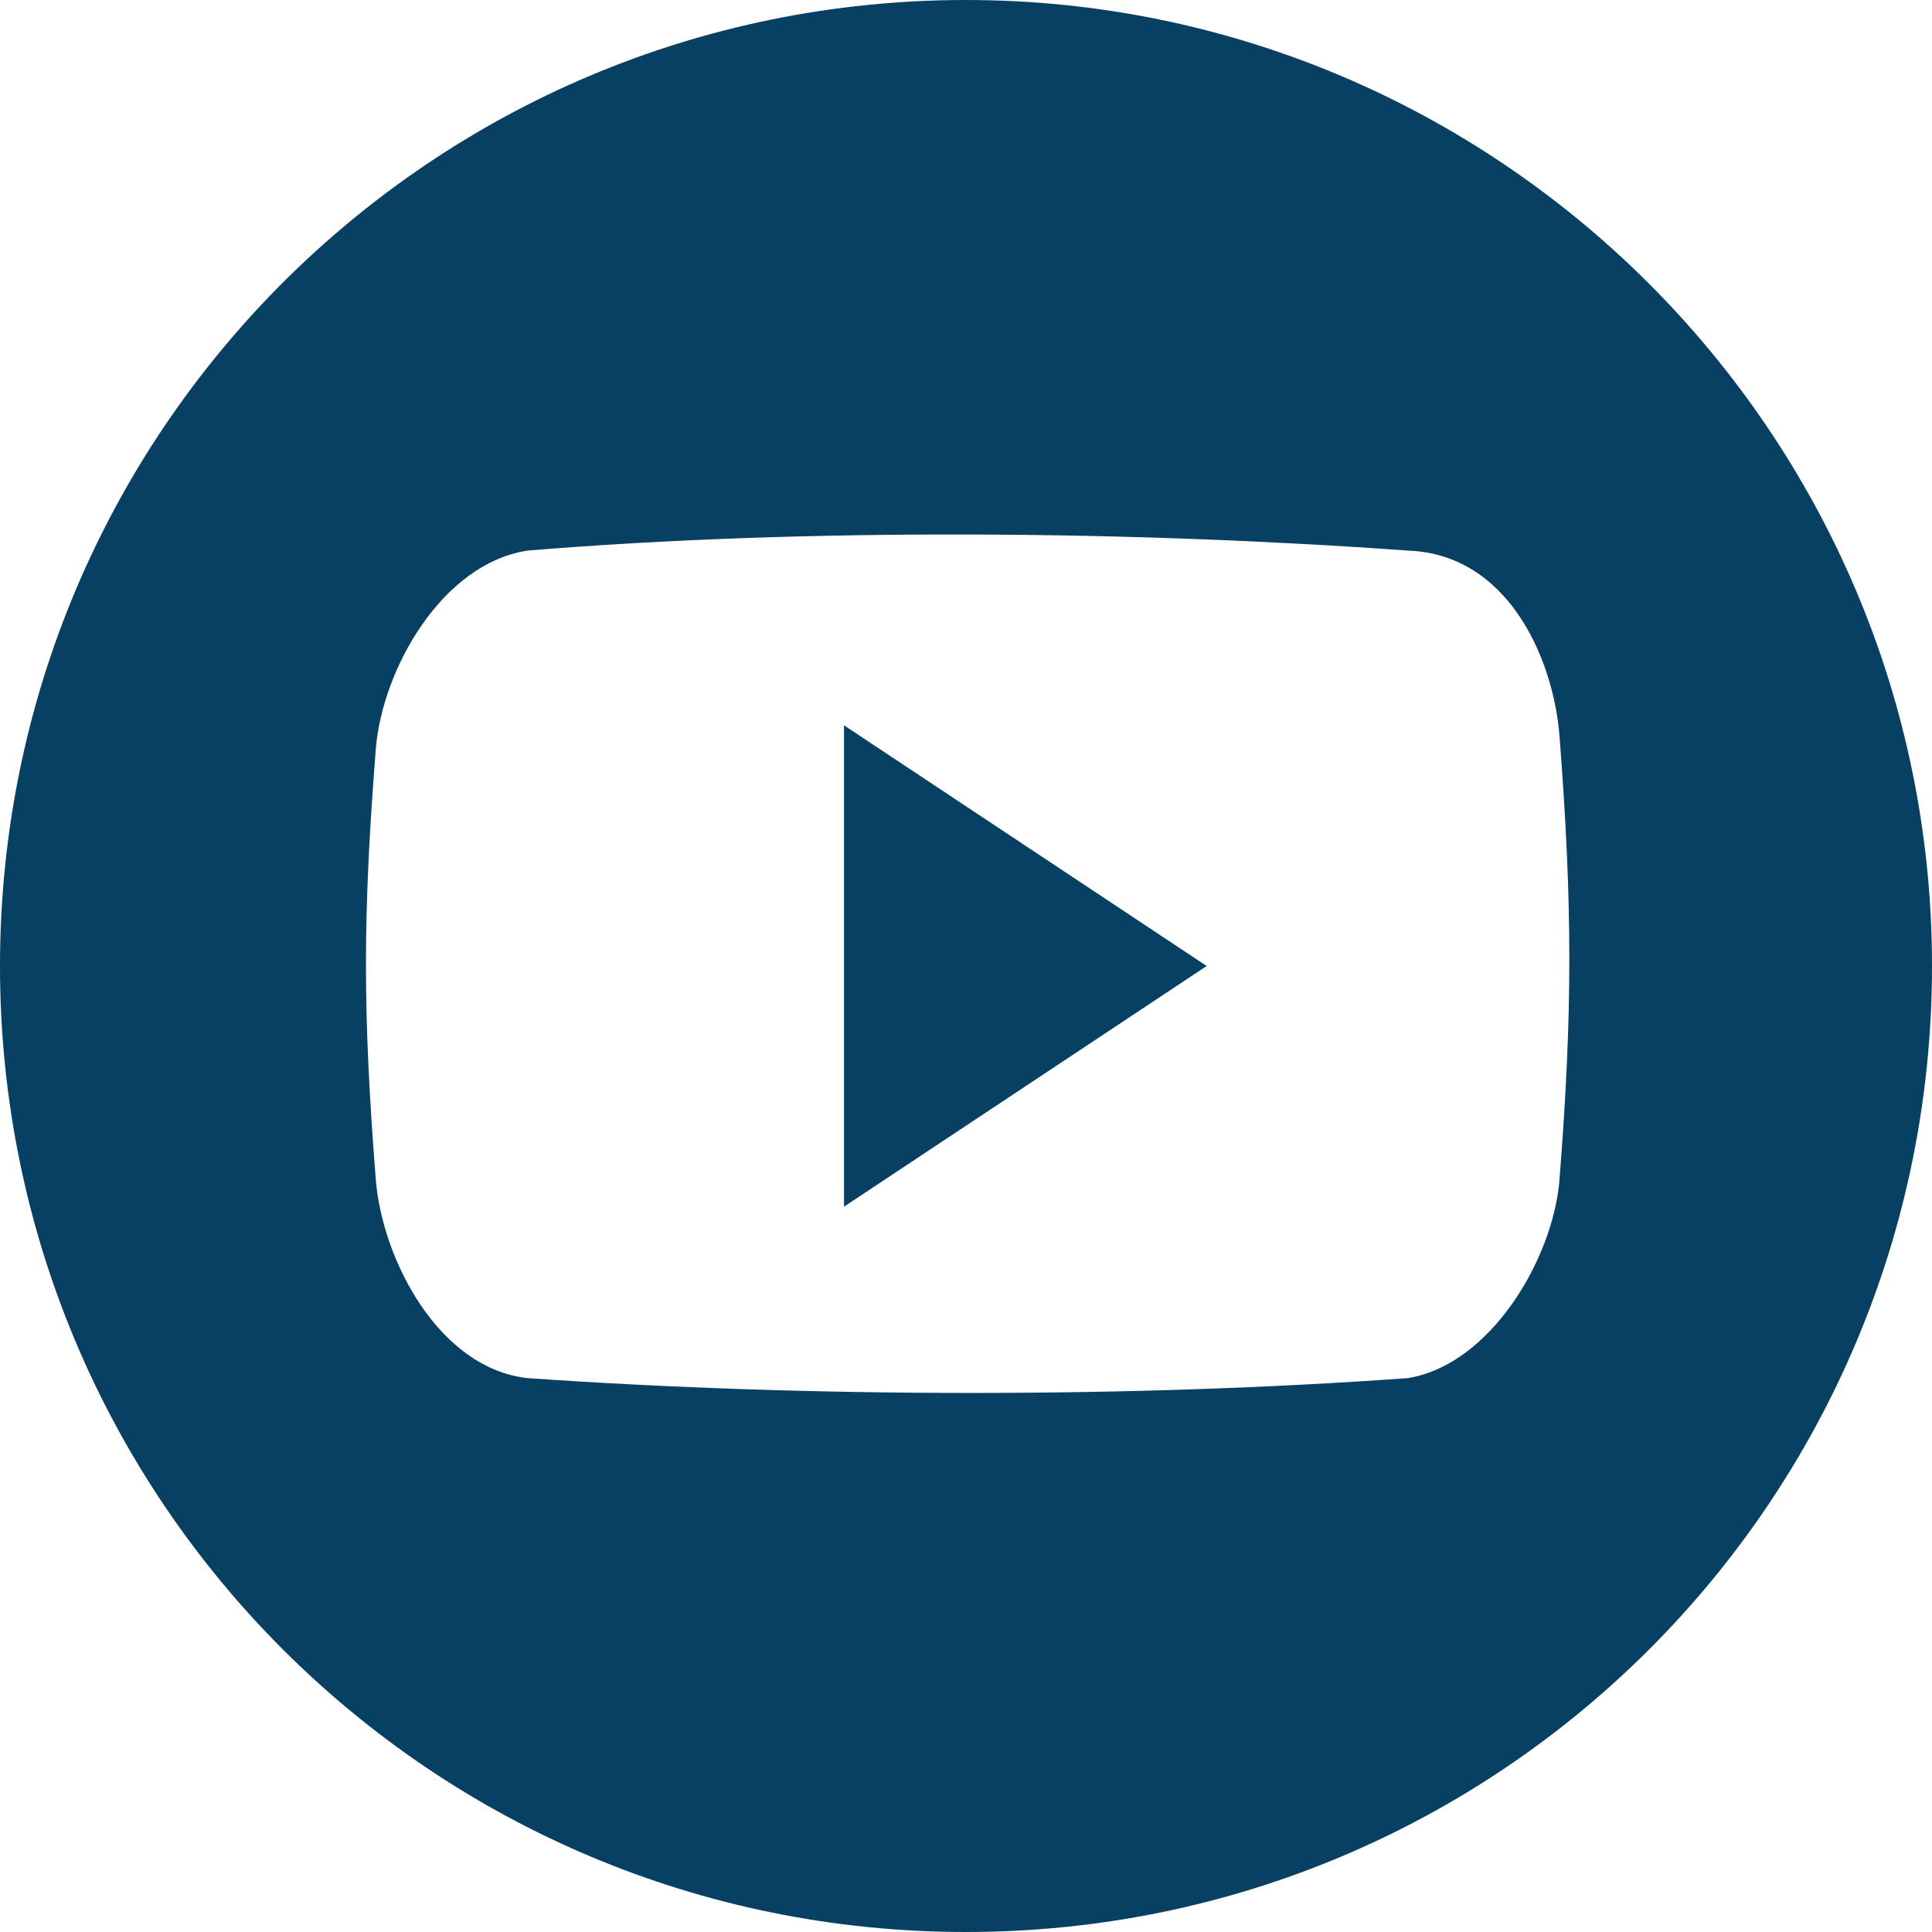
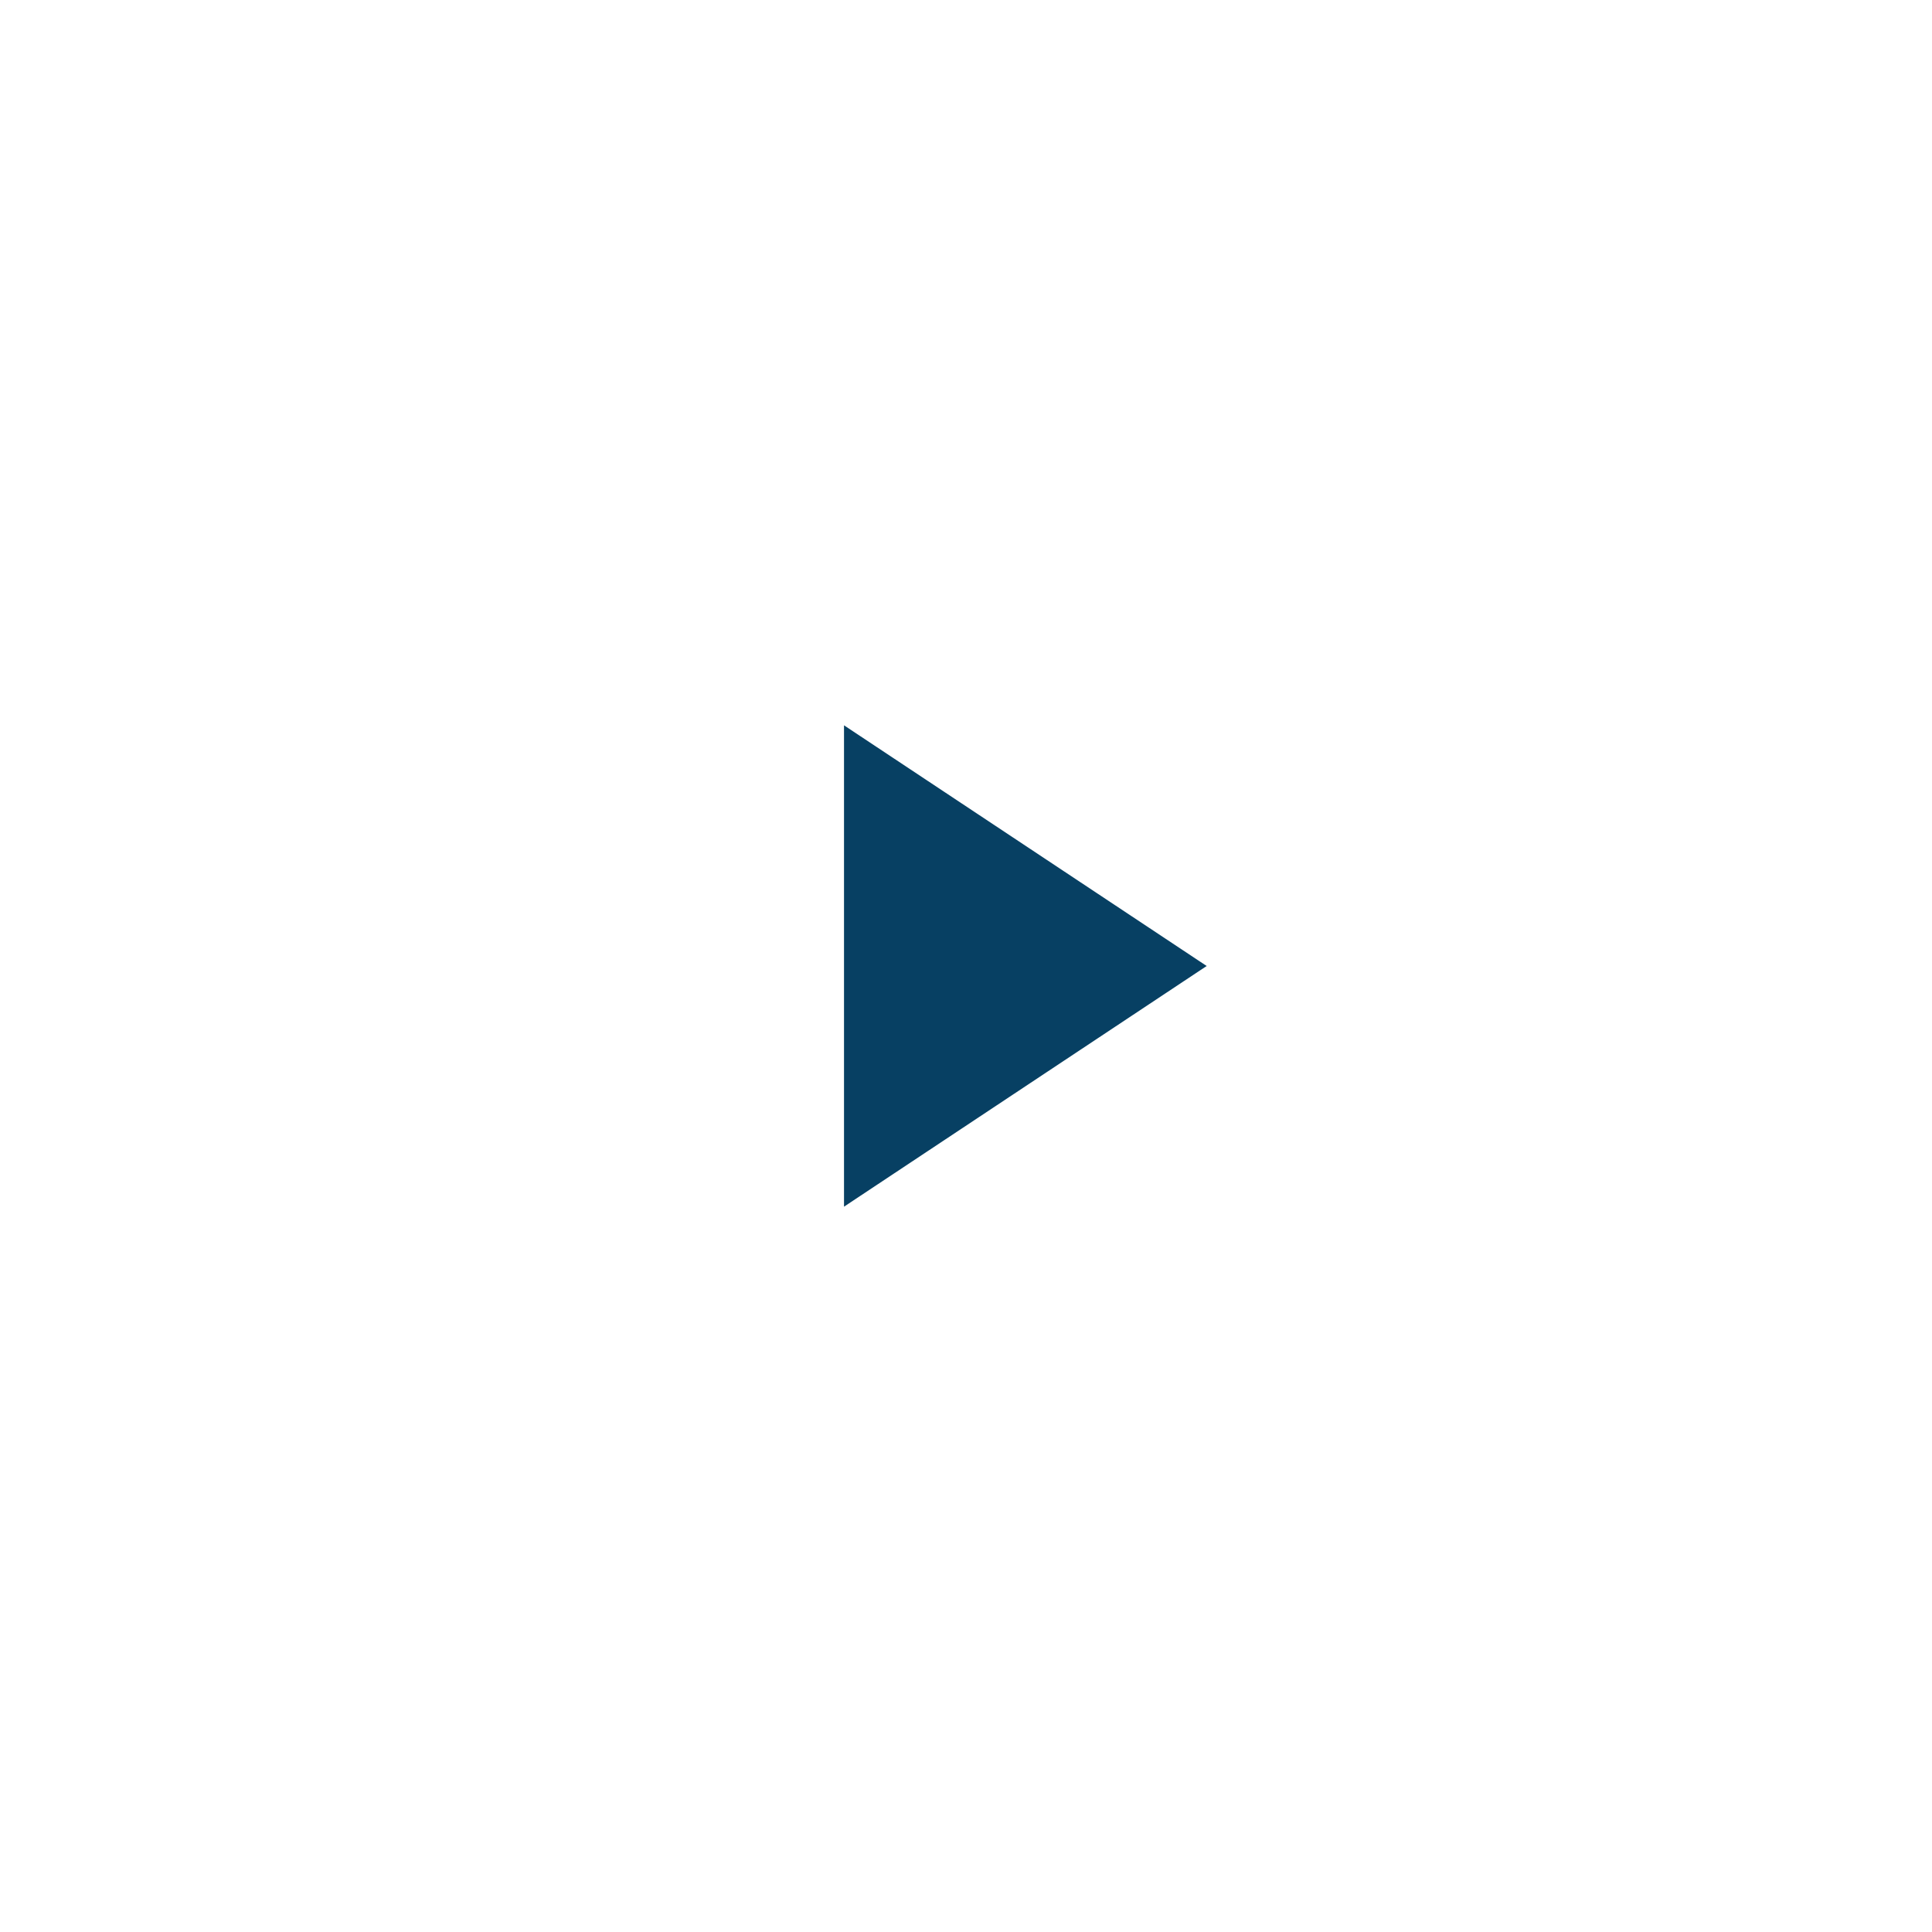
<svg xmlns="http://www.w3.org/2000/svg" version="1.1" id="Layer_1" x="0px" y="0px" viewBox="0 0 58.6 58.6" style="enable-background:new 0 0 58.6 58.6;" xml:space="preserve">
  <style type="text/css">
	.st0{fill:#074063;}
</style>
  <g>
-     <path class="st0" d="M29.3,0C13.1,0,0,13.1,0,29.3c0,16.2,13.1,29.3,29.3,29.3c16.2,0,29.3-13.1,29.3-29.3C58.6,13.1,45.4,0,29.3,0   L29.3,0z M47.3,35.8c-0.2,2.4-2.1,5.6-4.6,6c-8.3,0.6-18.1,0.6-26.7,0c-2.7-0.3-4.4-3.6-4.6-6c-0.4-5.1-0.4-8,0-13.1   c0.2-2.4,2-5.6,4.6-6c8.5-0.7,18.4-0.6,26.7,0c3,0.1,4.4,3.2,4.6,5.6C47.7,27.5,47.7,30.7,47.3,35.8L47.3,35.8z M47.3,35.8" />
    <path class="st0" d="M25.6,36.6l11-7.3l-11-7.3V36.6z M25.6,36.6" />
  </g>
</svg>